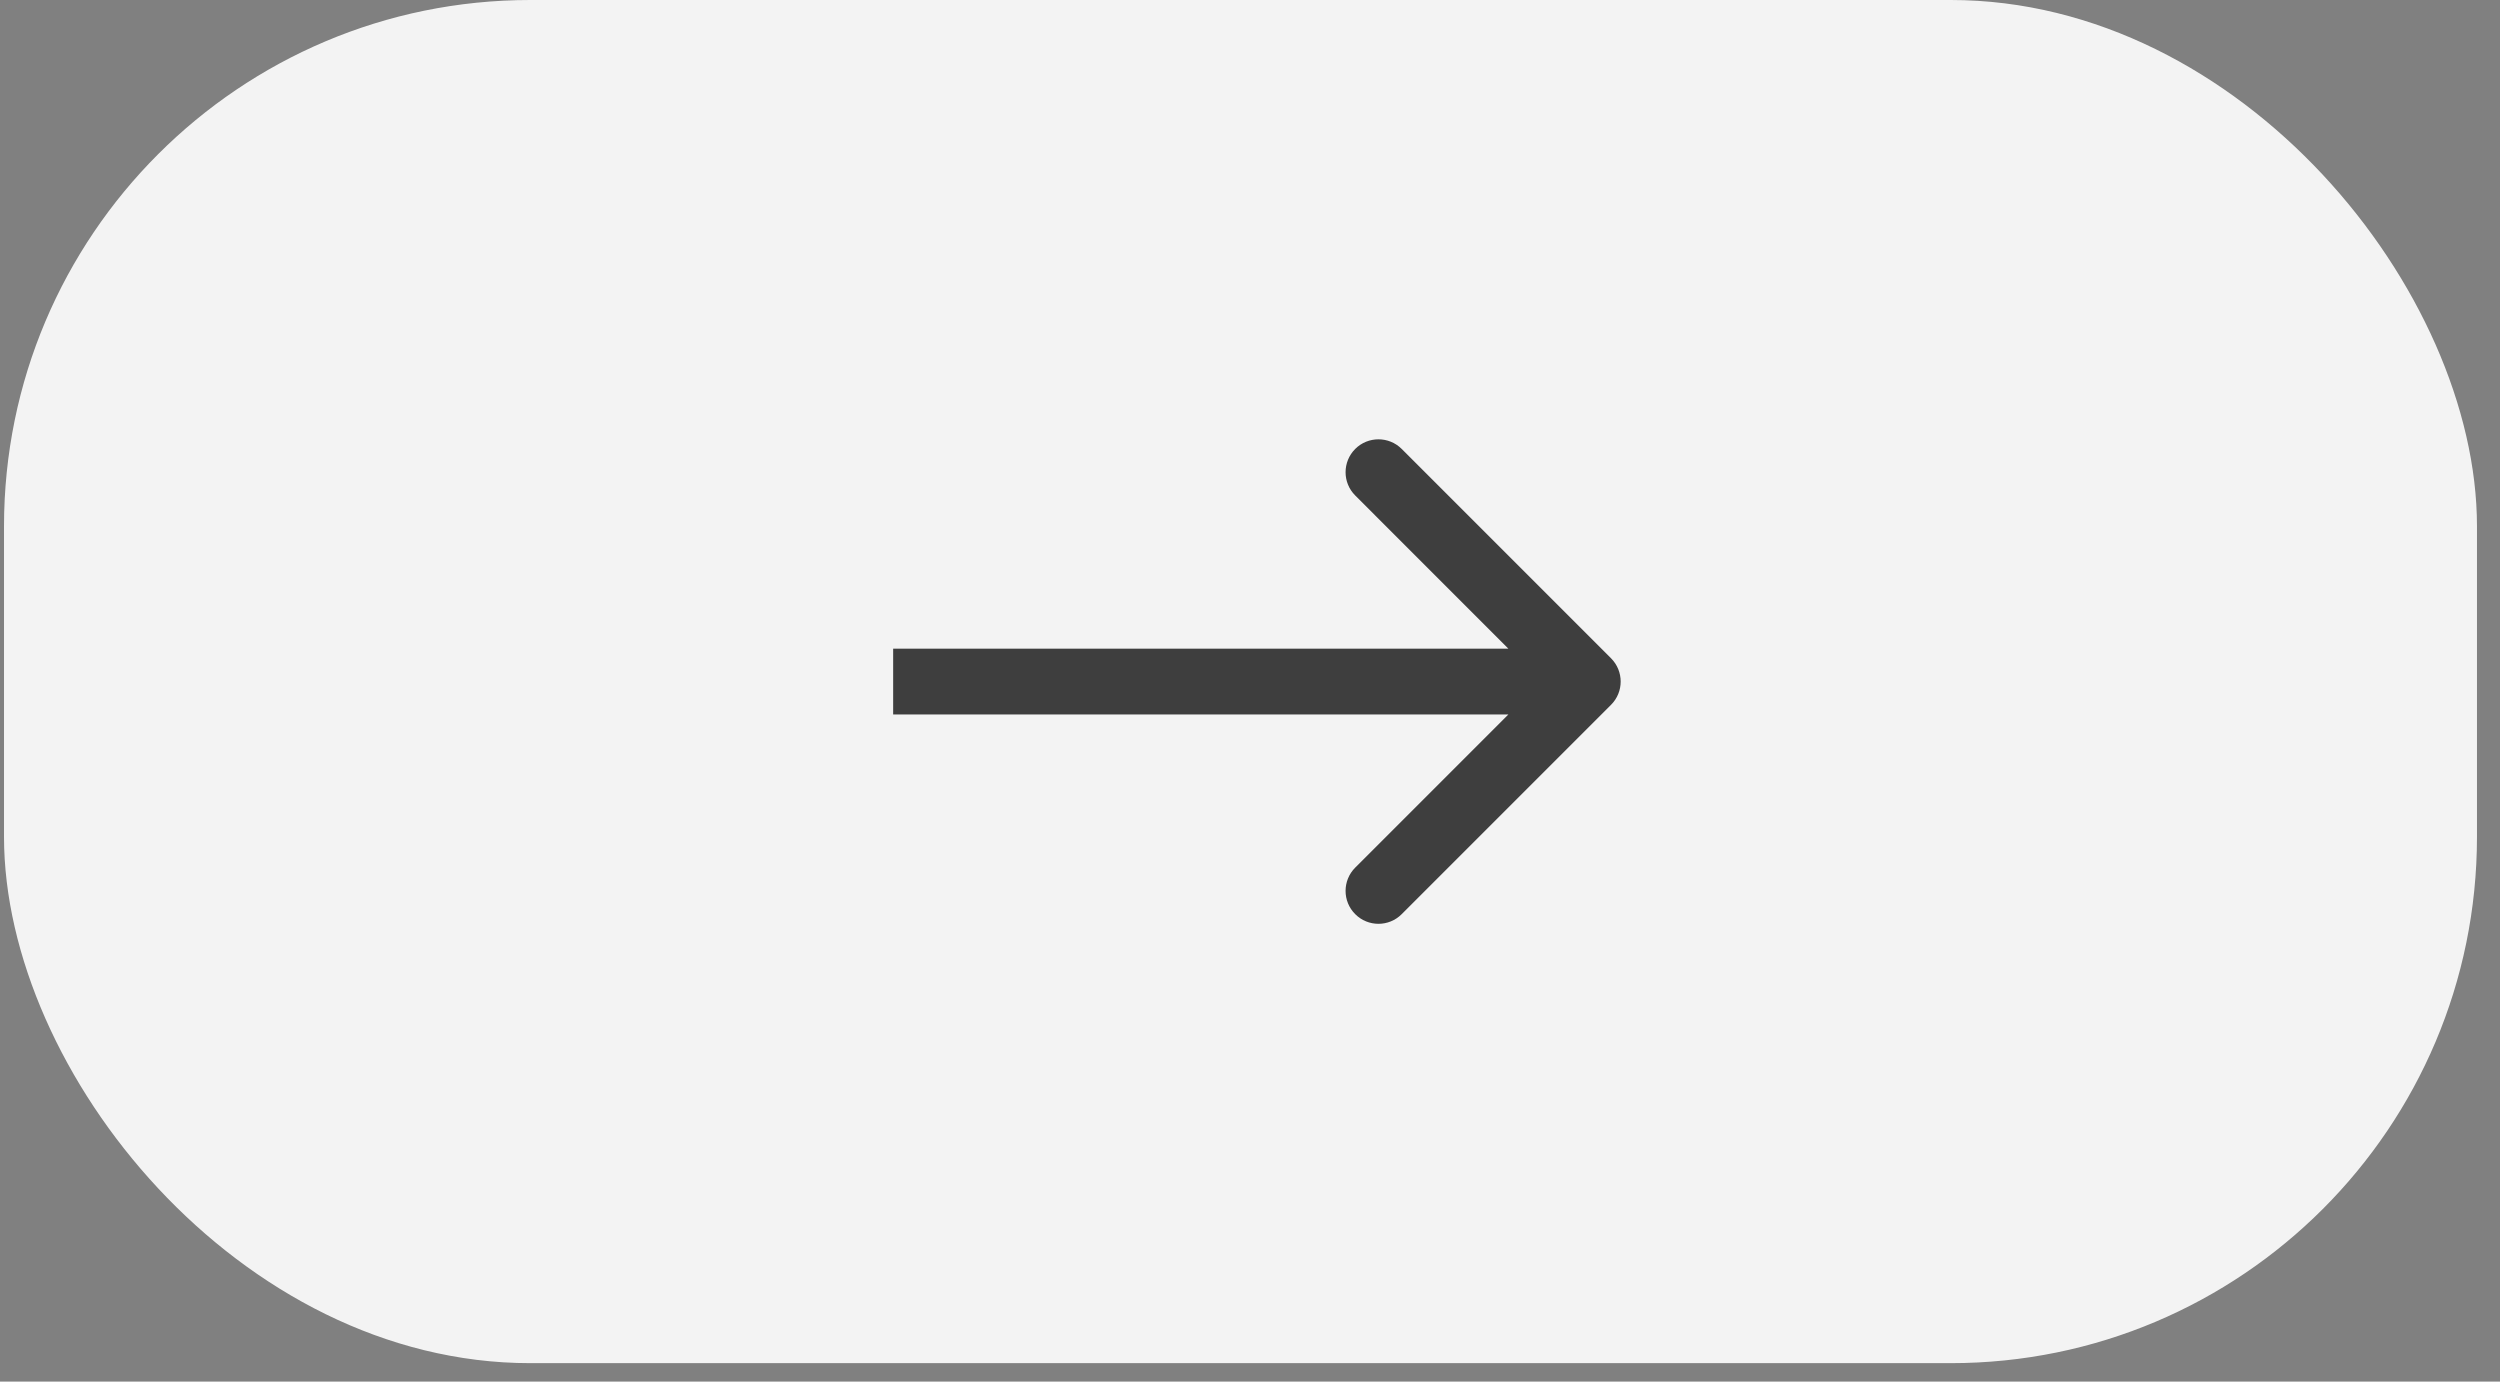
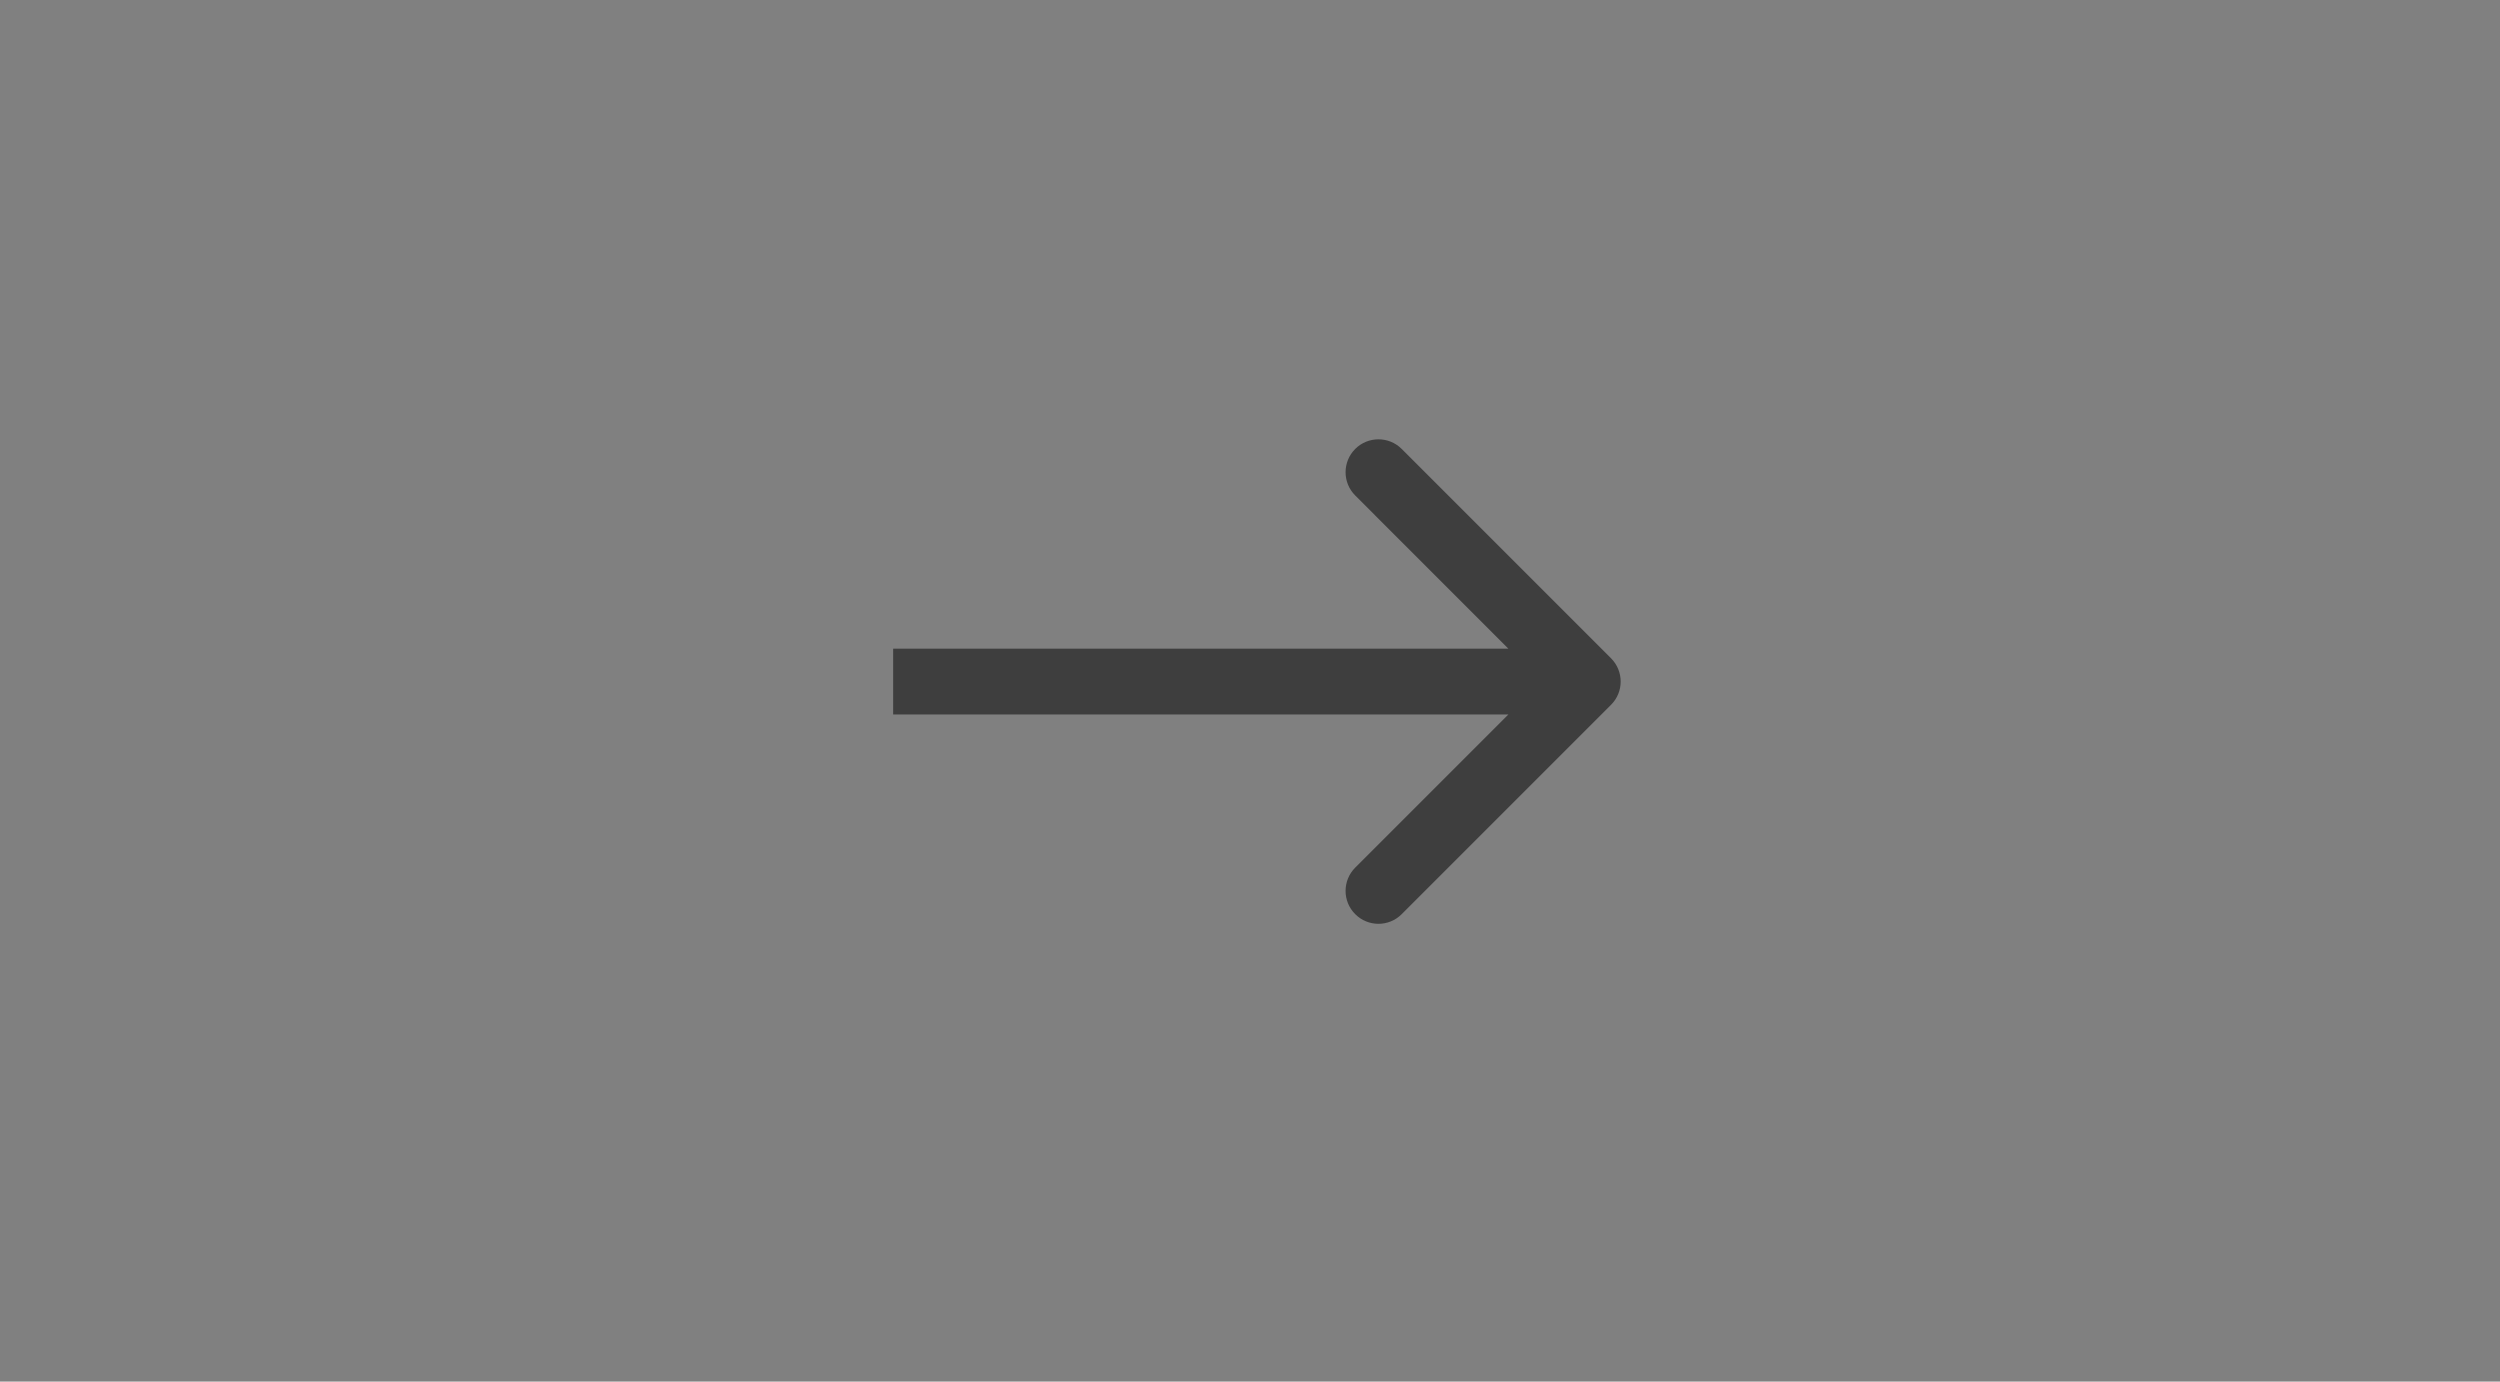
<svg xmlns="http://www.w3.org/2000/svg" width="38" height="21" viewBox="0 0 38 21" fill="none">
  <rect x="0" y="0" width="38" height="21" fill="#808080" stroke="none" />
-   <rect x="0.061" width="37.589" height="20.72" rx="8" fill="#F3F3F3" />
-   <path d="M24.488 10.713C24.683 10.518 24.683 10.202 24.488 10.006L21.306 6.824C21.111 6.629 20.794 6.629 20.599 6.824C20.404 7.02 20.404 7.336 20.599 7.531L23.427 10.36L20.599 13.188C20.404 13.384 20.404 13.7 20.599 13.895C20.794 14.091 21.111 14.091 21.306 13.895L24.488 10.713ZM13.576 10.86H24.134V9.86H13.576V10.86Z" fill="#3E3E3E" />
+   <path d="M24.488 10.713C24.683 10.518 24.683 10.202 24.488 10.006L21.306 6.824C21.111 6.629 20.794 6.629 20.599 6.824C20.404 7.02 20.404 7.336 20.599 7.531L23.427 10.36L20.599 13.188C20.404 13.384 20.404 13.7 20.599 13.895C20.794 14.091 21.111 14.091 21.306 13.895ZM13.576 10.86H24.134V9.86H13.576V10.86Z" fill="#3E3E3E" />
</svg>